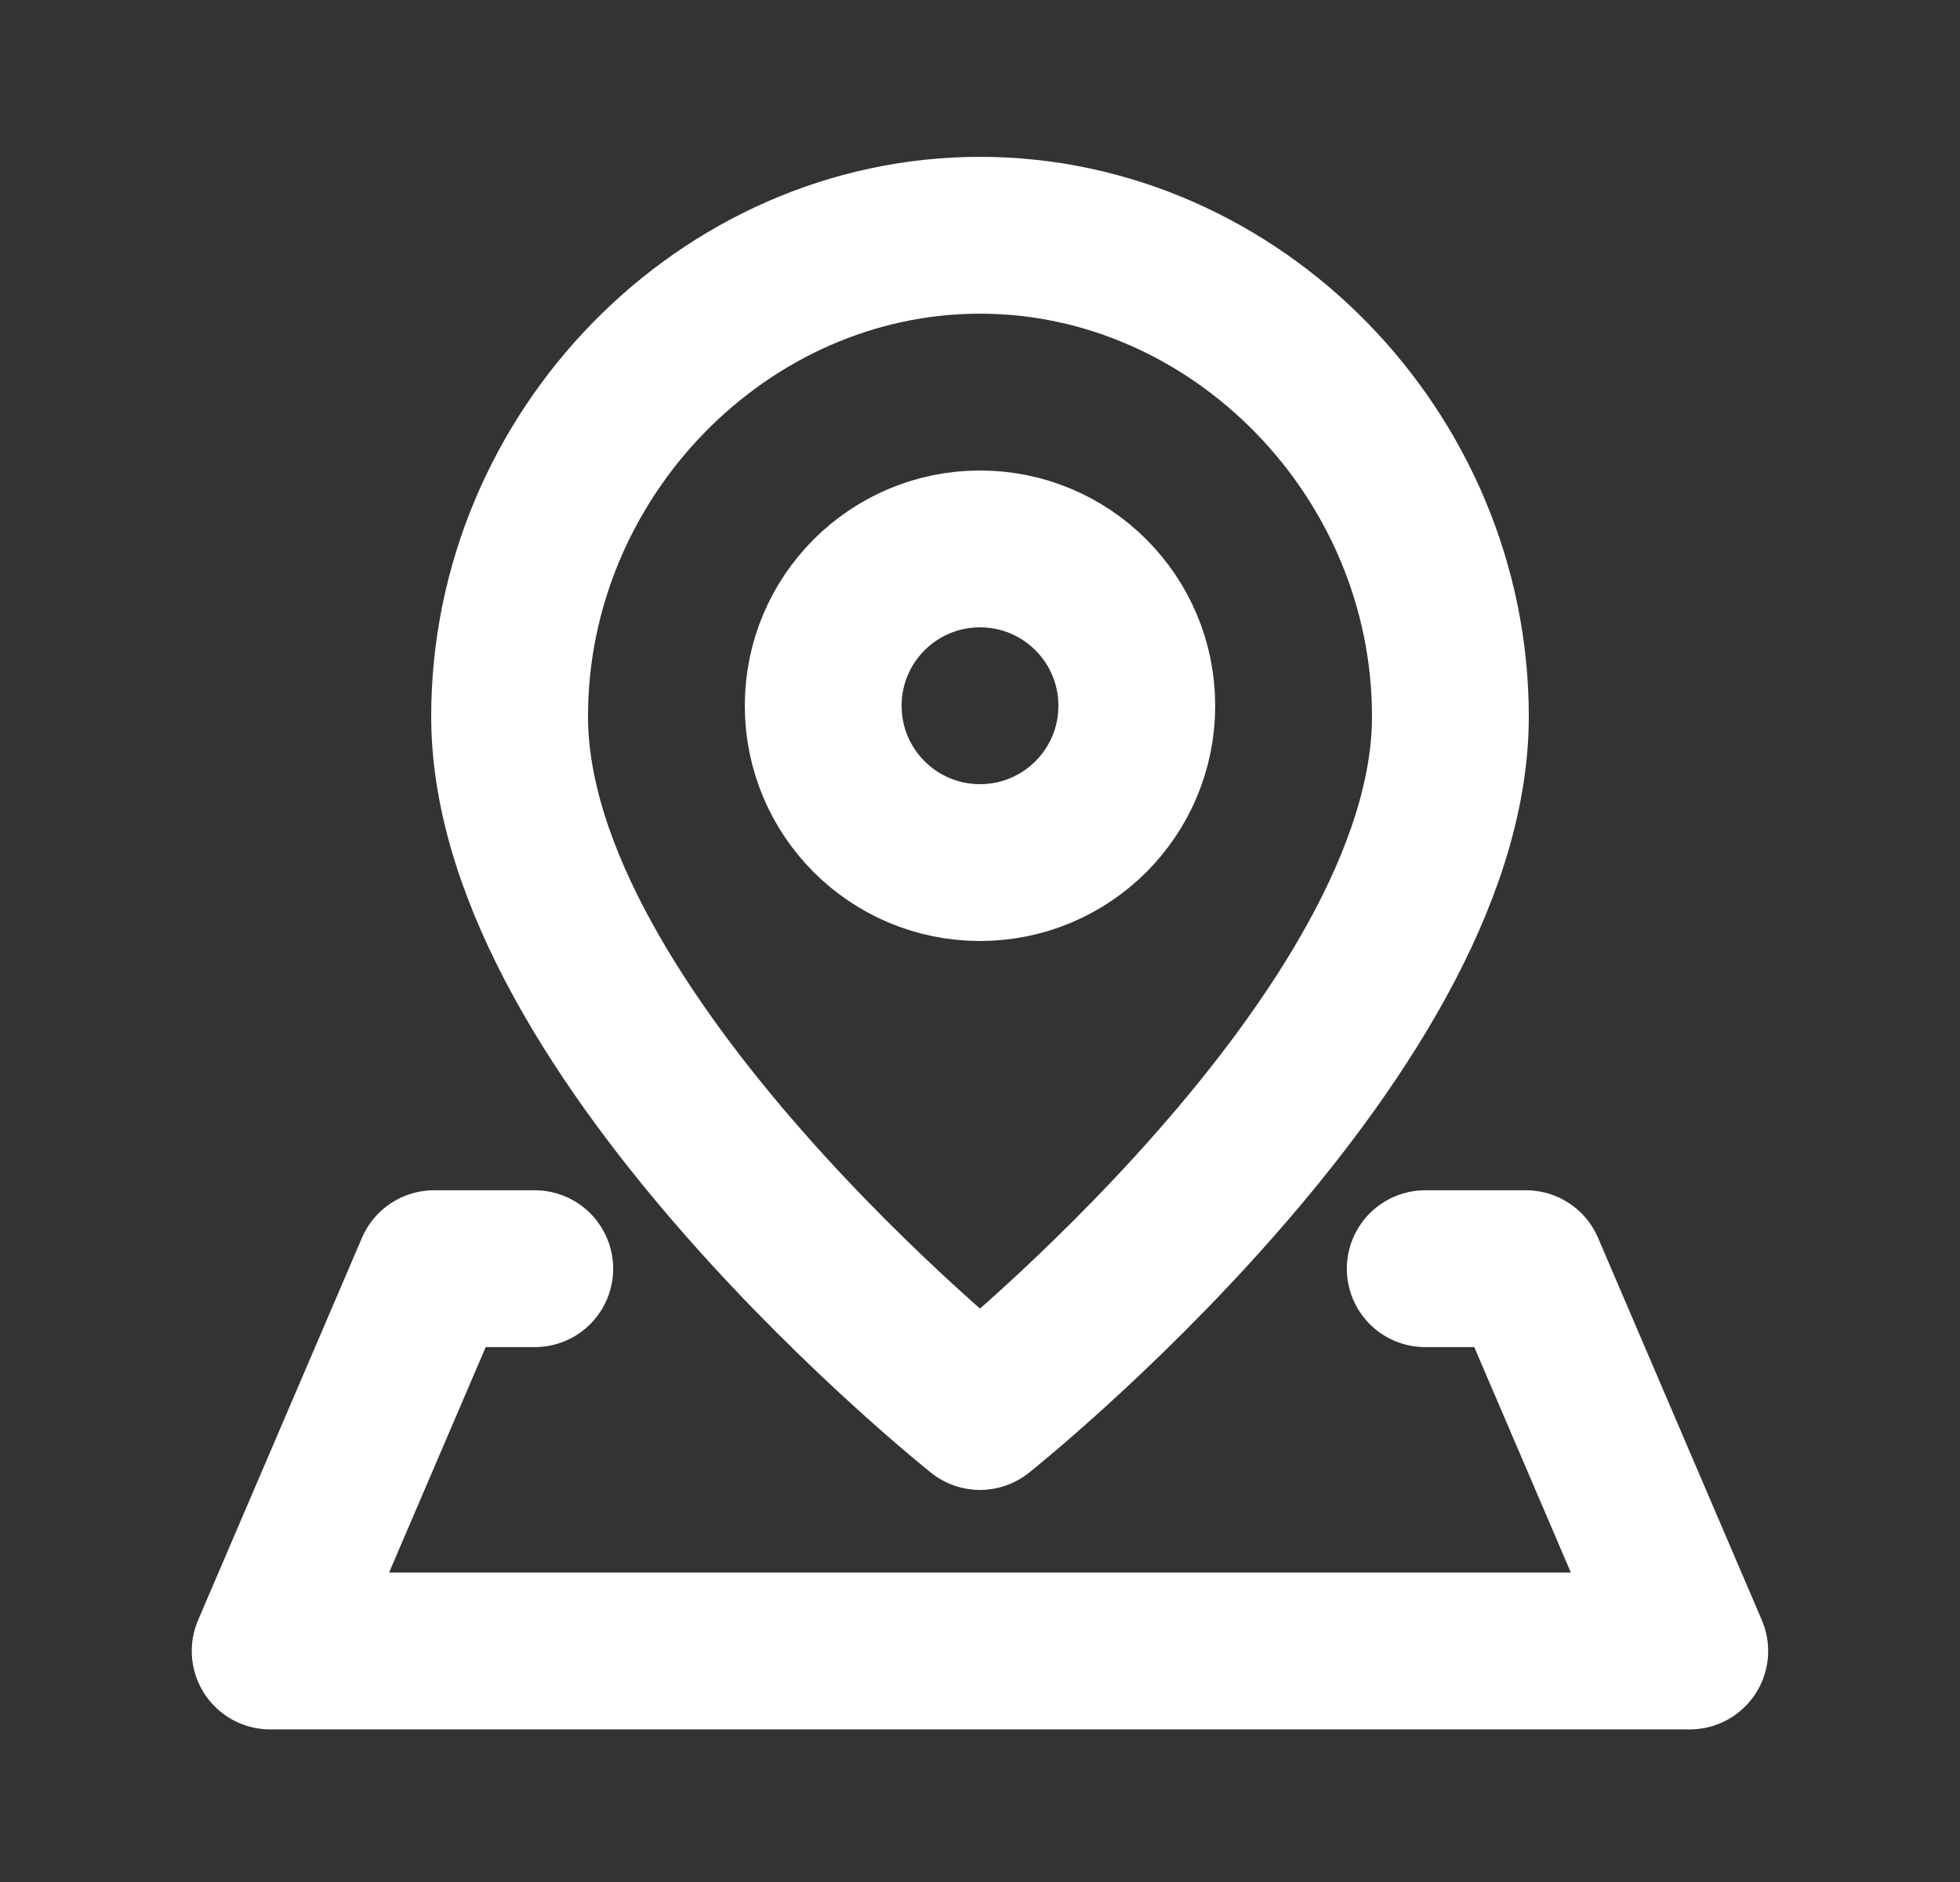
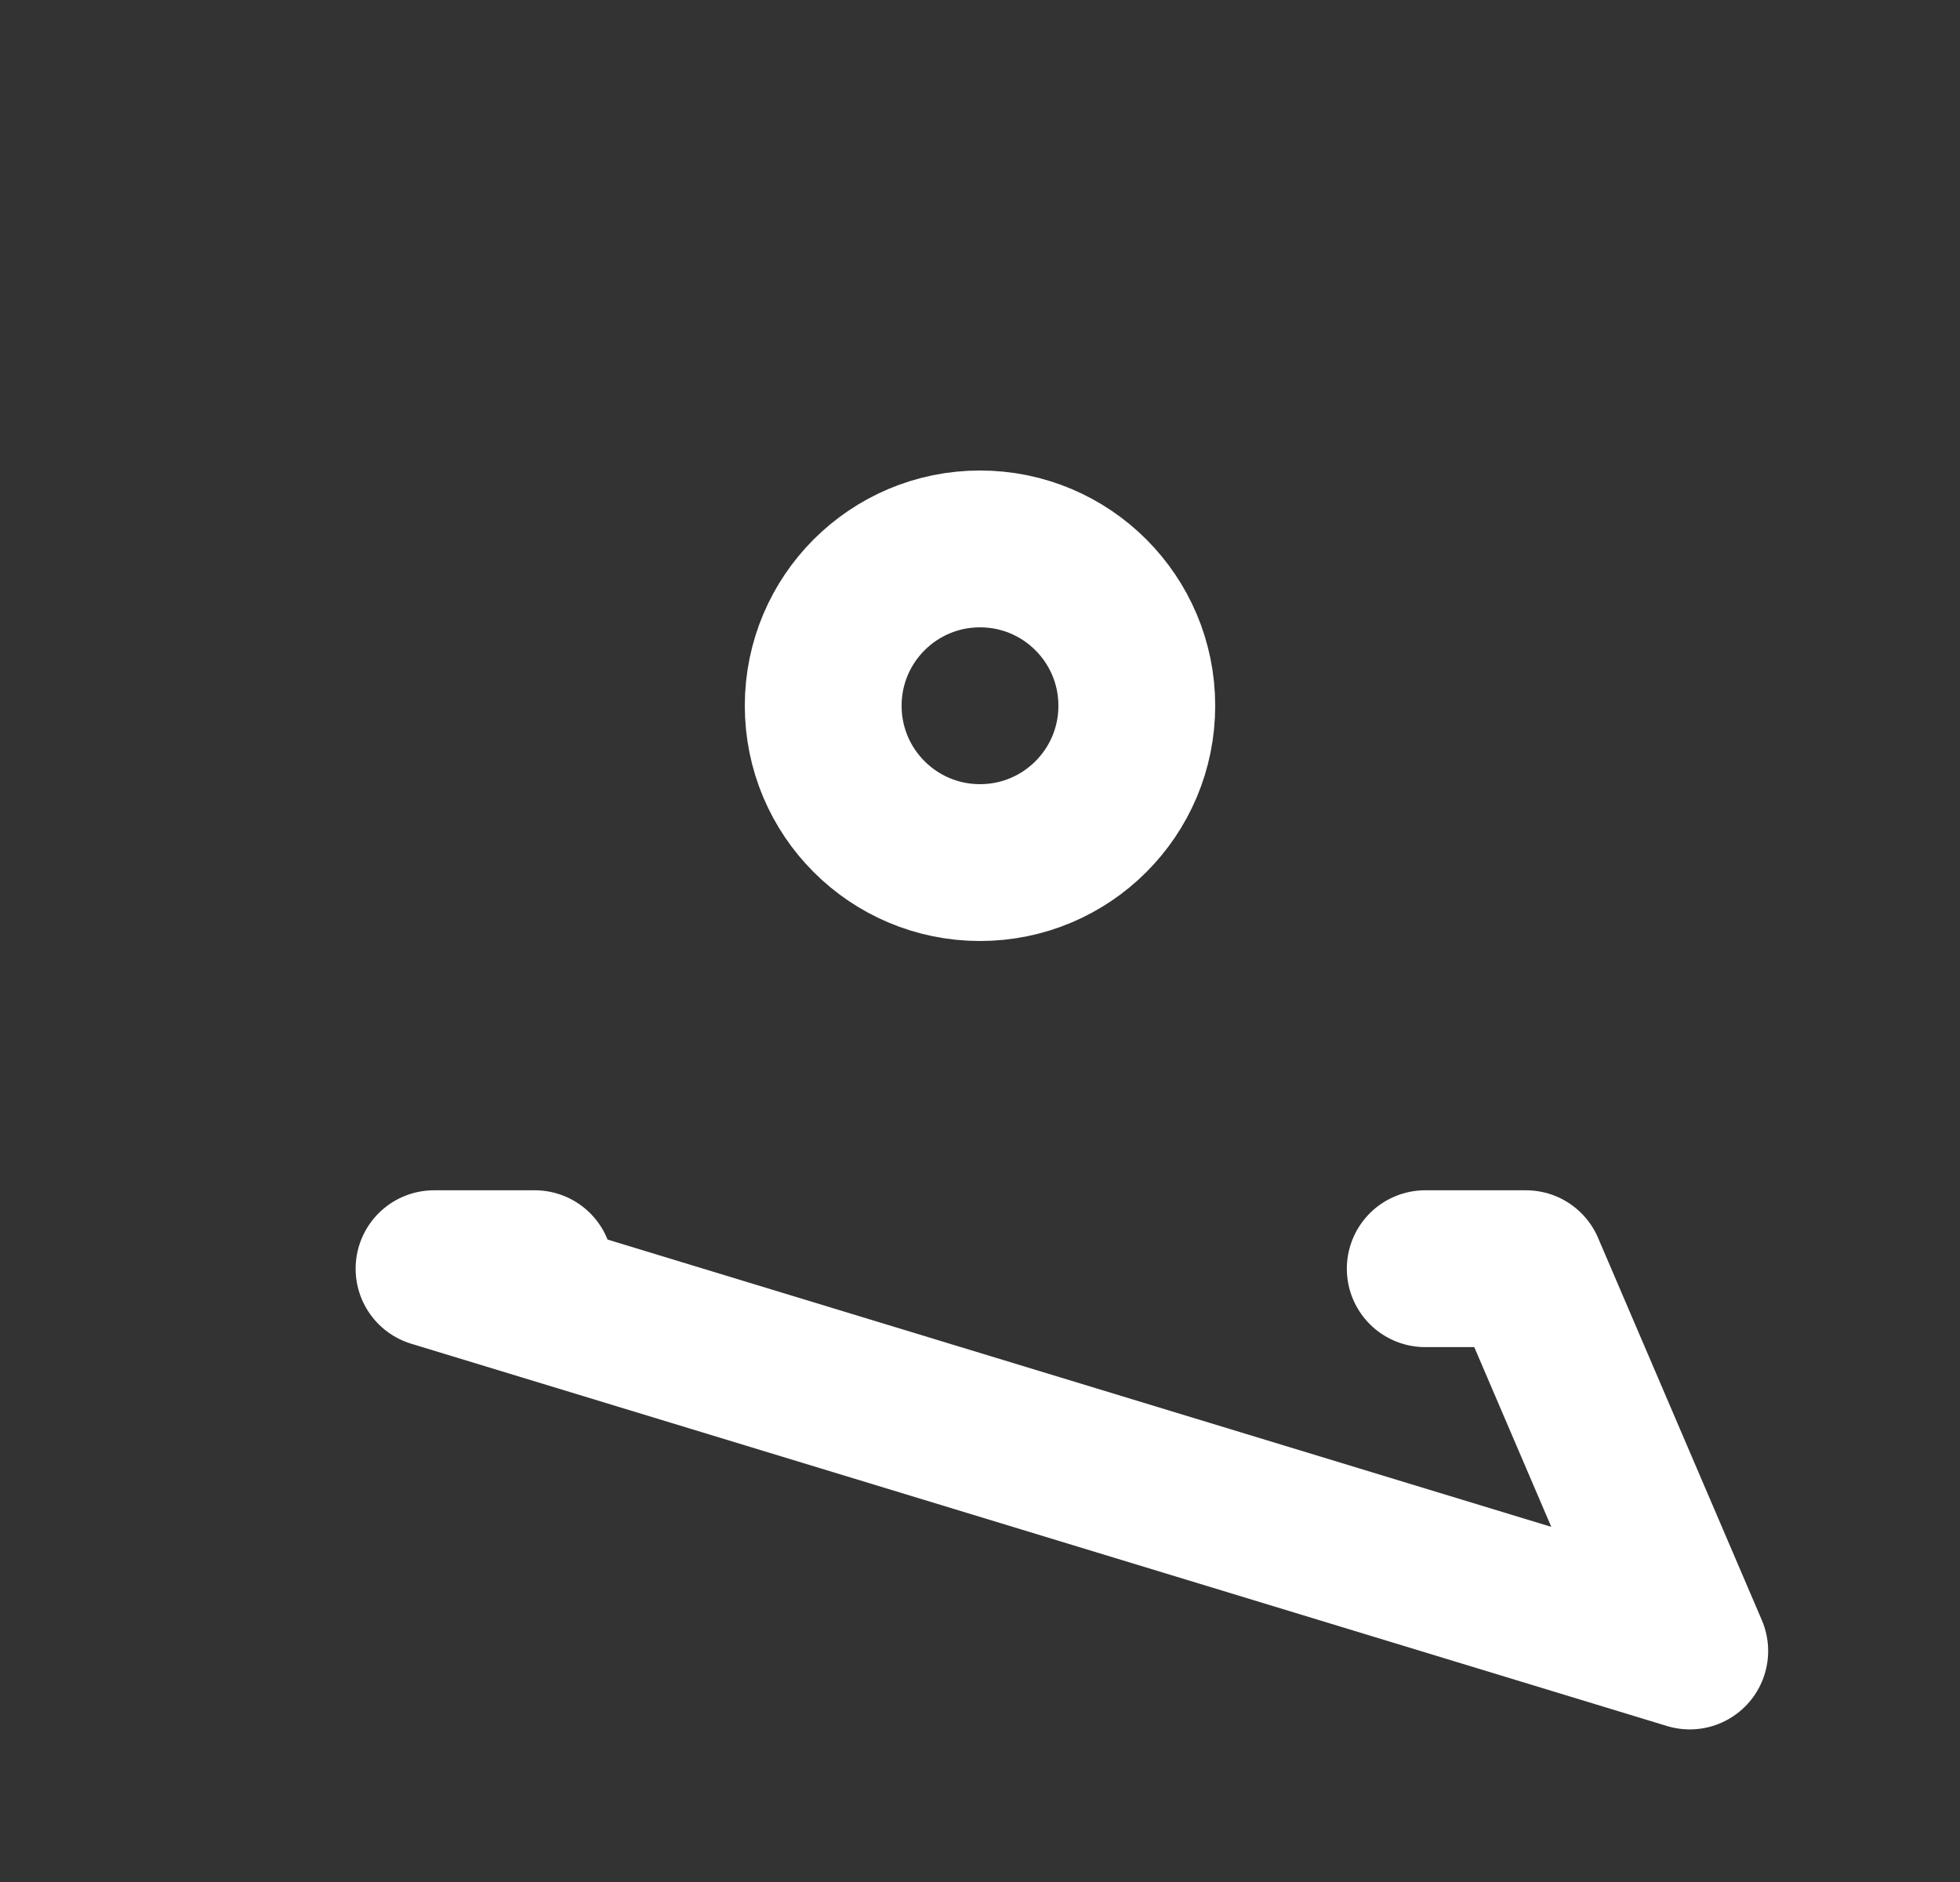
<svg xmlns="http://www.w3.org/2000/svg" width="25" height="24" viewBox="0 0 25 24" fill="none">
  <rect x="0" y="0" width="25" height="24" fill="#333333" stroke="none" />
-   <path d="M18.5 9.136C18.5 13.227 12.5 18 12.5 18C12.5 18 6.5 13.227 6.5 9.136C6.5 5.794 9.232 3 12.5 3C15.768 3 18.5 5.794 18.5 9.136Z" stroke="white" stroke-width="2" stroke-linecap="round" stroke-linejoin="round" />
  <path d="M12.5 11C13.605 11 14.5 10.105 14.5 9C14.5 7.895 13.605 7 12.5 7C11.395 7 10.5 7.895 10.5 9C10.5 10.105 11.395 11 12.5 11Z" stroke="white" stroke-width="2" stroke-linecap="round" stroke-linejoin="round" />
-   <path d="M18.179 16.179H19.464L21.553 21.054H3.446L5.536 16.179H6.821" stroke="white" stroke-width="2" stroke-linecap="round" stroke-linejoin="round" />
+   <path d="M18.179 16.179H19.464L21.553 21.054L5.536 16.179H6.821" stroke="white" stroke-width="2" stroke-linecap="round" stroke-linejoin="round" />
</svg>